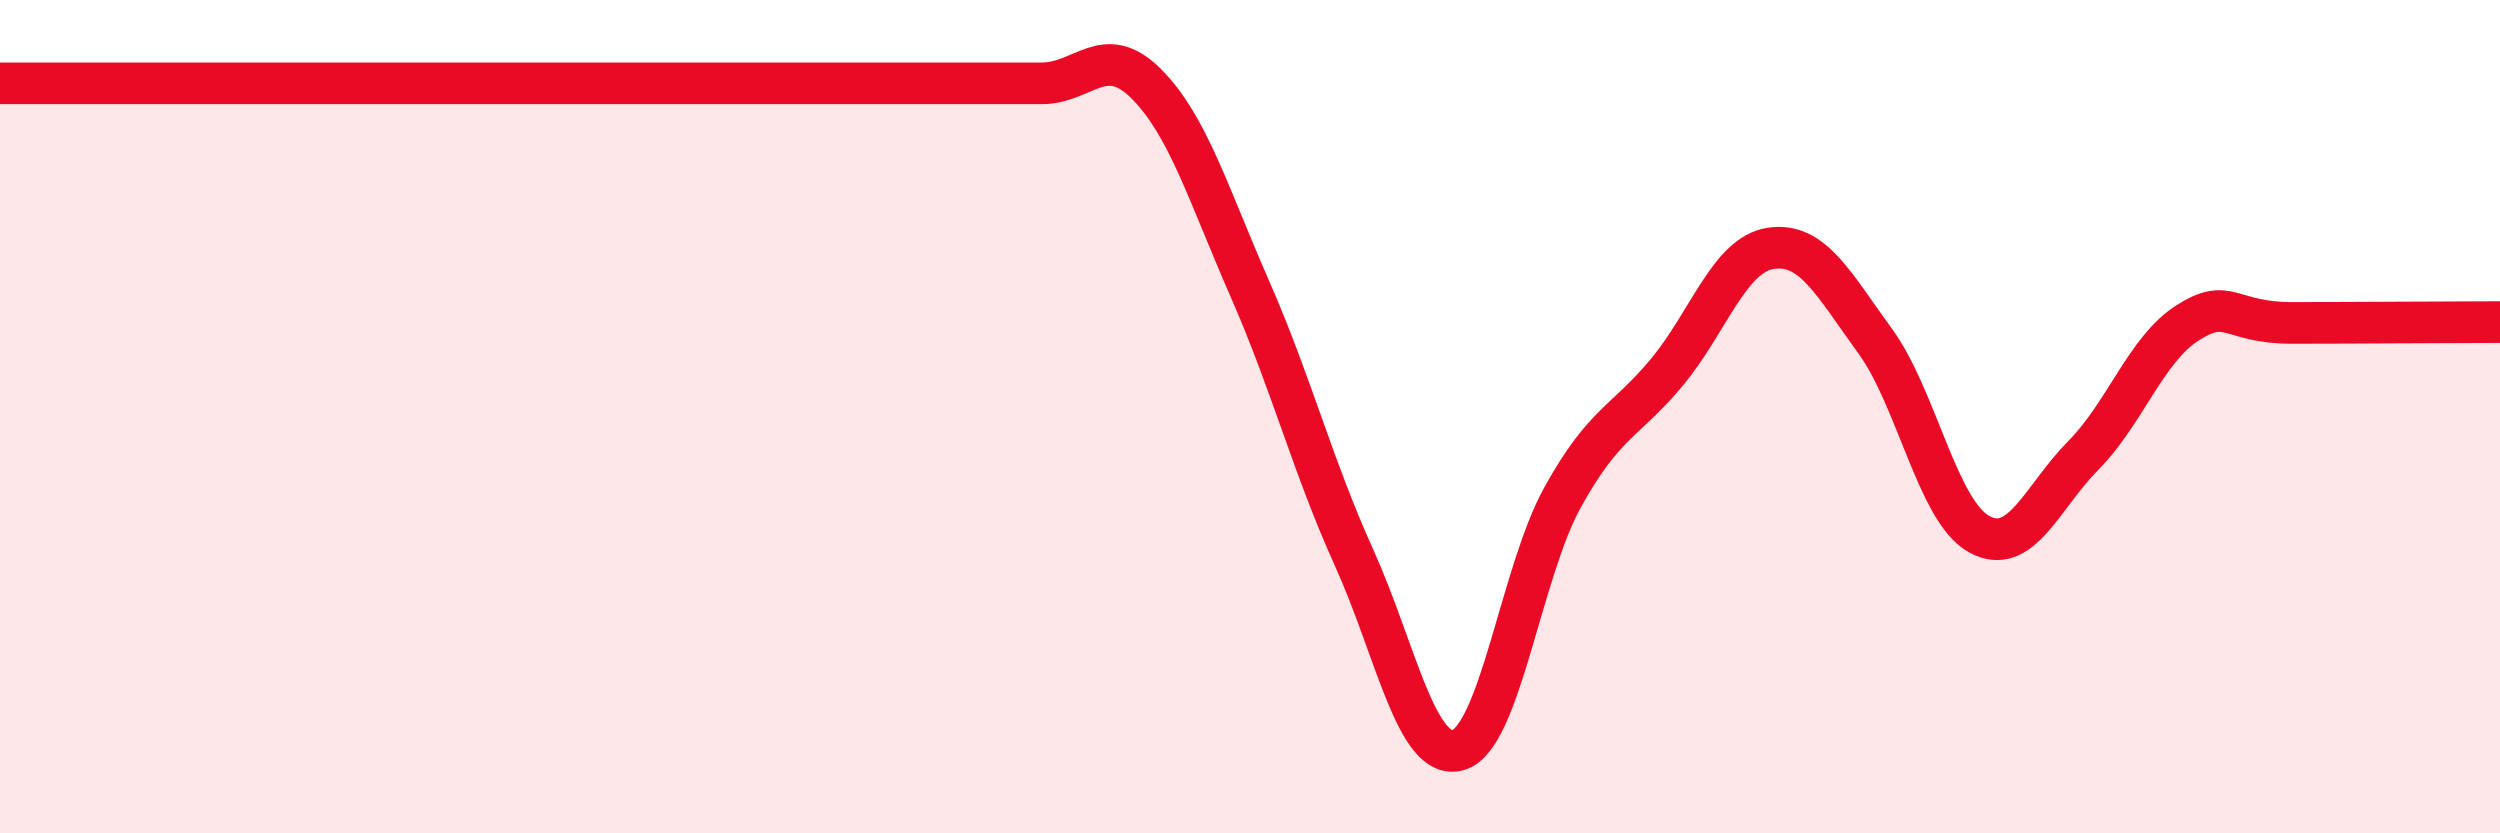
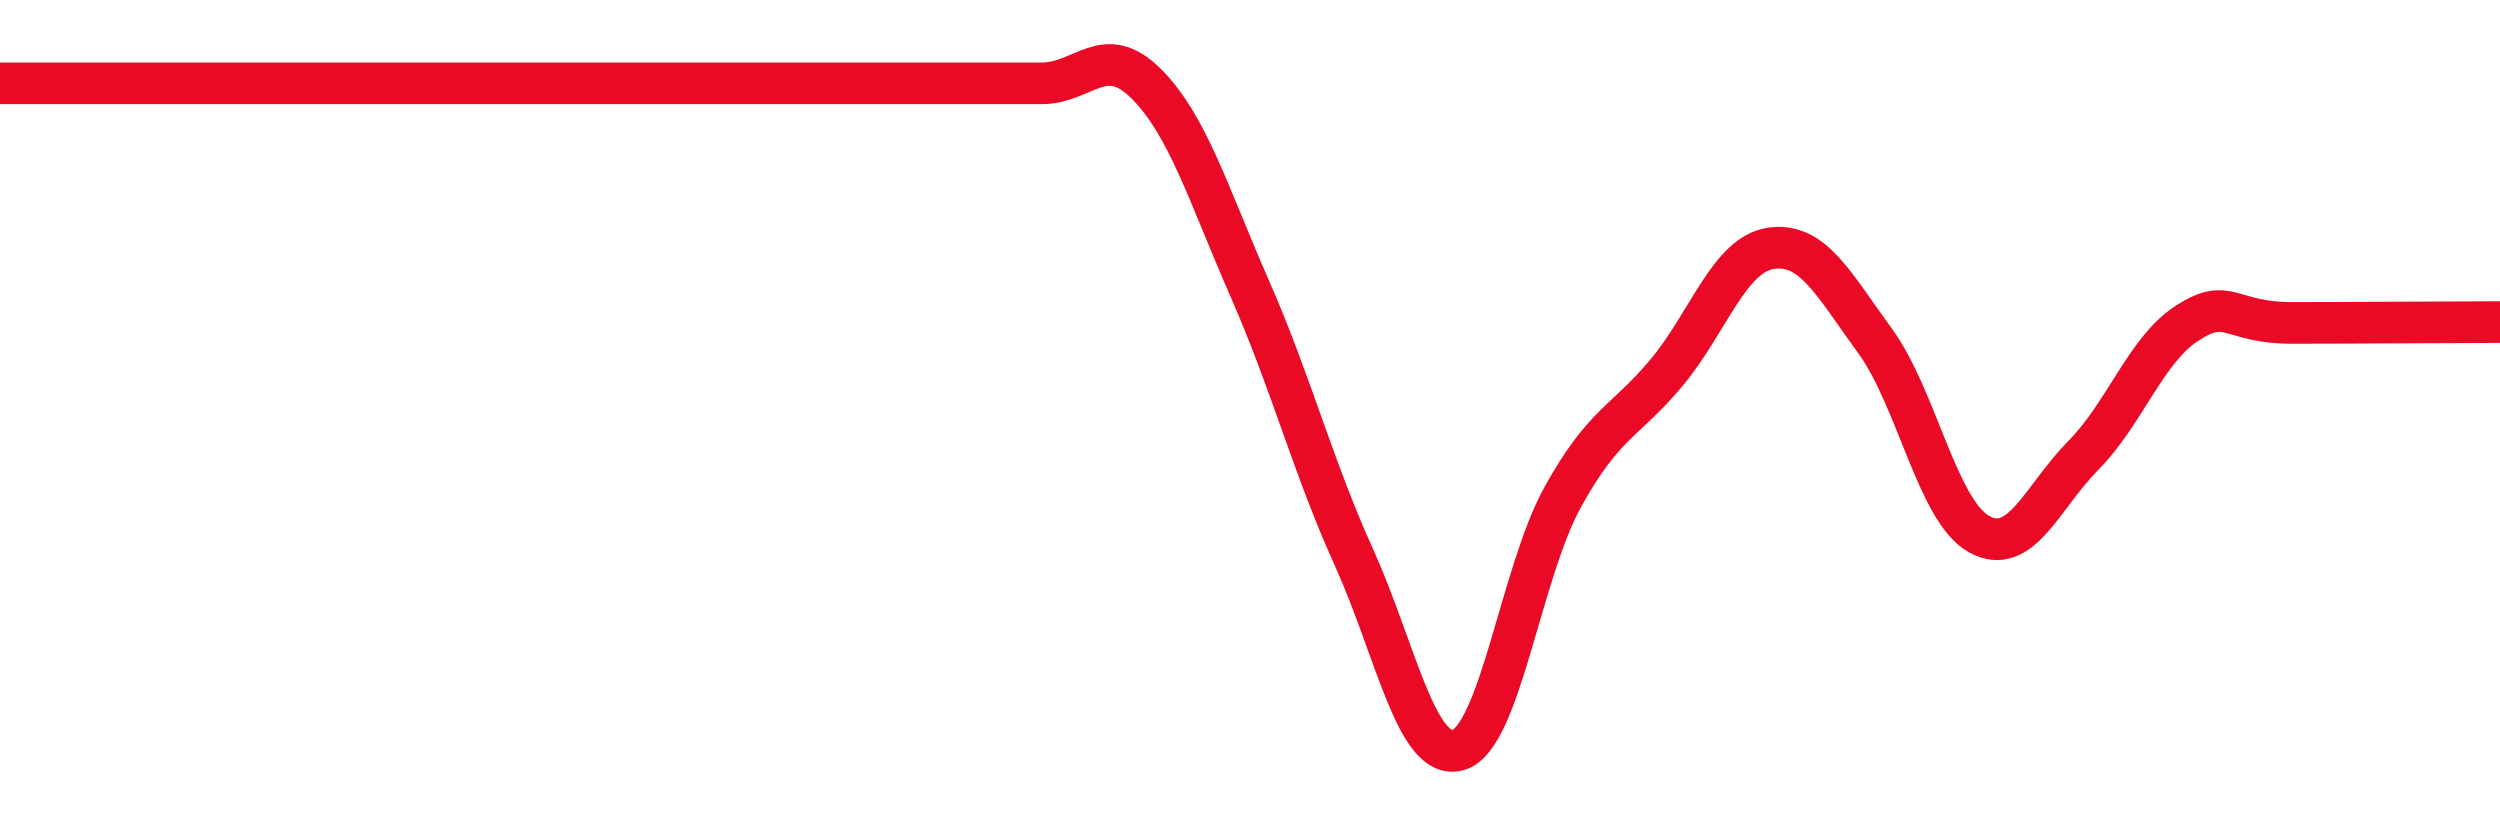
<svg xmlns="http://www.w3.org/2000/svg" width="60" height="20" viewBox="0 0 60 20">
-   <path d="M 0,2 C 0.5,2 1.5,2 2.5,2 C 3.5,2 4,2 5,2 C 6,2 6.5,2 7.5,2 C 8.5,2 9,2 10,2 C 11,2 11.5,2 12.5,2 C 13.5,2 14,2 15,2 C 16,2 16.5,2 17.5,2 C 18.5,2 19,2 20,2 C 21,2 21.5,2 22.5,2 C 23.5,2 24,2 25,2 C 26,2 26.5,1.01 27.5,2 C 28.5,2.99 29,4.66 30,6.94 C 31,9.22 31.5,11.18 32.5,13.39 C 33.5,15.6 34,18.29 35,18 C 36,17.71 36.5,13.75 37.5,11.94 C 38.5,10.13 39,10.14 40,8.94 C 41,7.74 41.5,6.11 42.5,5.96 C 43.5,5.81 44,6.81 45,8.18 C 46,9.55 46.5,12.27 47.5,12.82 C 48.5,13.37 49,11.94 50,10.93 C 51,9.92 51.5,8.39 52.5,7.75 C 53.5,7.11 53.5,7.75 55,7.75 C 56.5,7.75 59,7.73 60,7.73L60 20L0 20Z" fill="#EB0A25" opacity="0.1" stroke-linecap="round" stroke-linejoin="round" />
  <path d="M 0,2 C 0.5,2 1.5,2 2.5,2 C 3.5,2 4,2 5,2 C 6,2 6.5,2 7.5,2 C 8.5,2 9,2 10,2 C 11,2 11.5,2 12.5,2 C 13.5,2 14,2 15,2 C 16,2 16.5,2 17.5,2 C 18.5,2 19,2 20,2 C 21,2 21.5,2 22.5,2 C 23.5,2 24,2 25,2 C 26,2 26.5,1.01 27.5,2 C 28.5,2.99 29,4.66 30,6.94 C 31,9.22 31.5,11.18 32.5,13.39 C 33.5,15.6 34,18.29 35,18 C 36,17.71 36.5,13.75 37.5,11.94 C 38.5,10.13 39,10.14 40,8.94 C 41,7.74 41.5,6.11 42.5,5.96 C 43.5,5.81 44,6.81 45,8.18 C 46,9.55 46.5,12.27 47.5,12.82 C 48.5,13.37 49,11.94 50,10.93 C 51,9.92 51.5,8.39 52.5,7.75 C 53.5,7.11 53.5,7.75 55,7.75 C 56.5,7.75 59,7.73 60,7.73" stroke="#EB0A25" stroke-width="1" fill="none" stroke-linecap="round" stroke-linejoin="round" />
</svg>